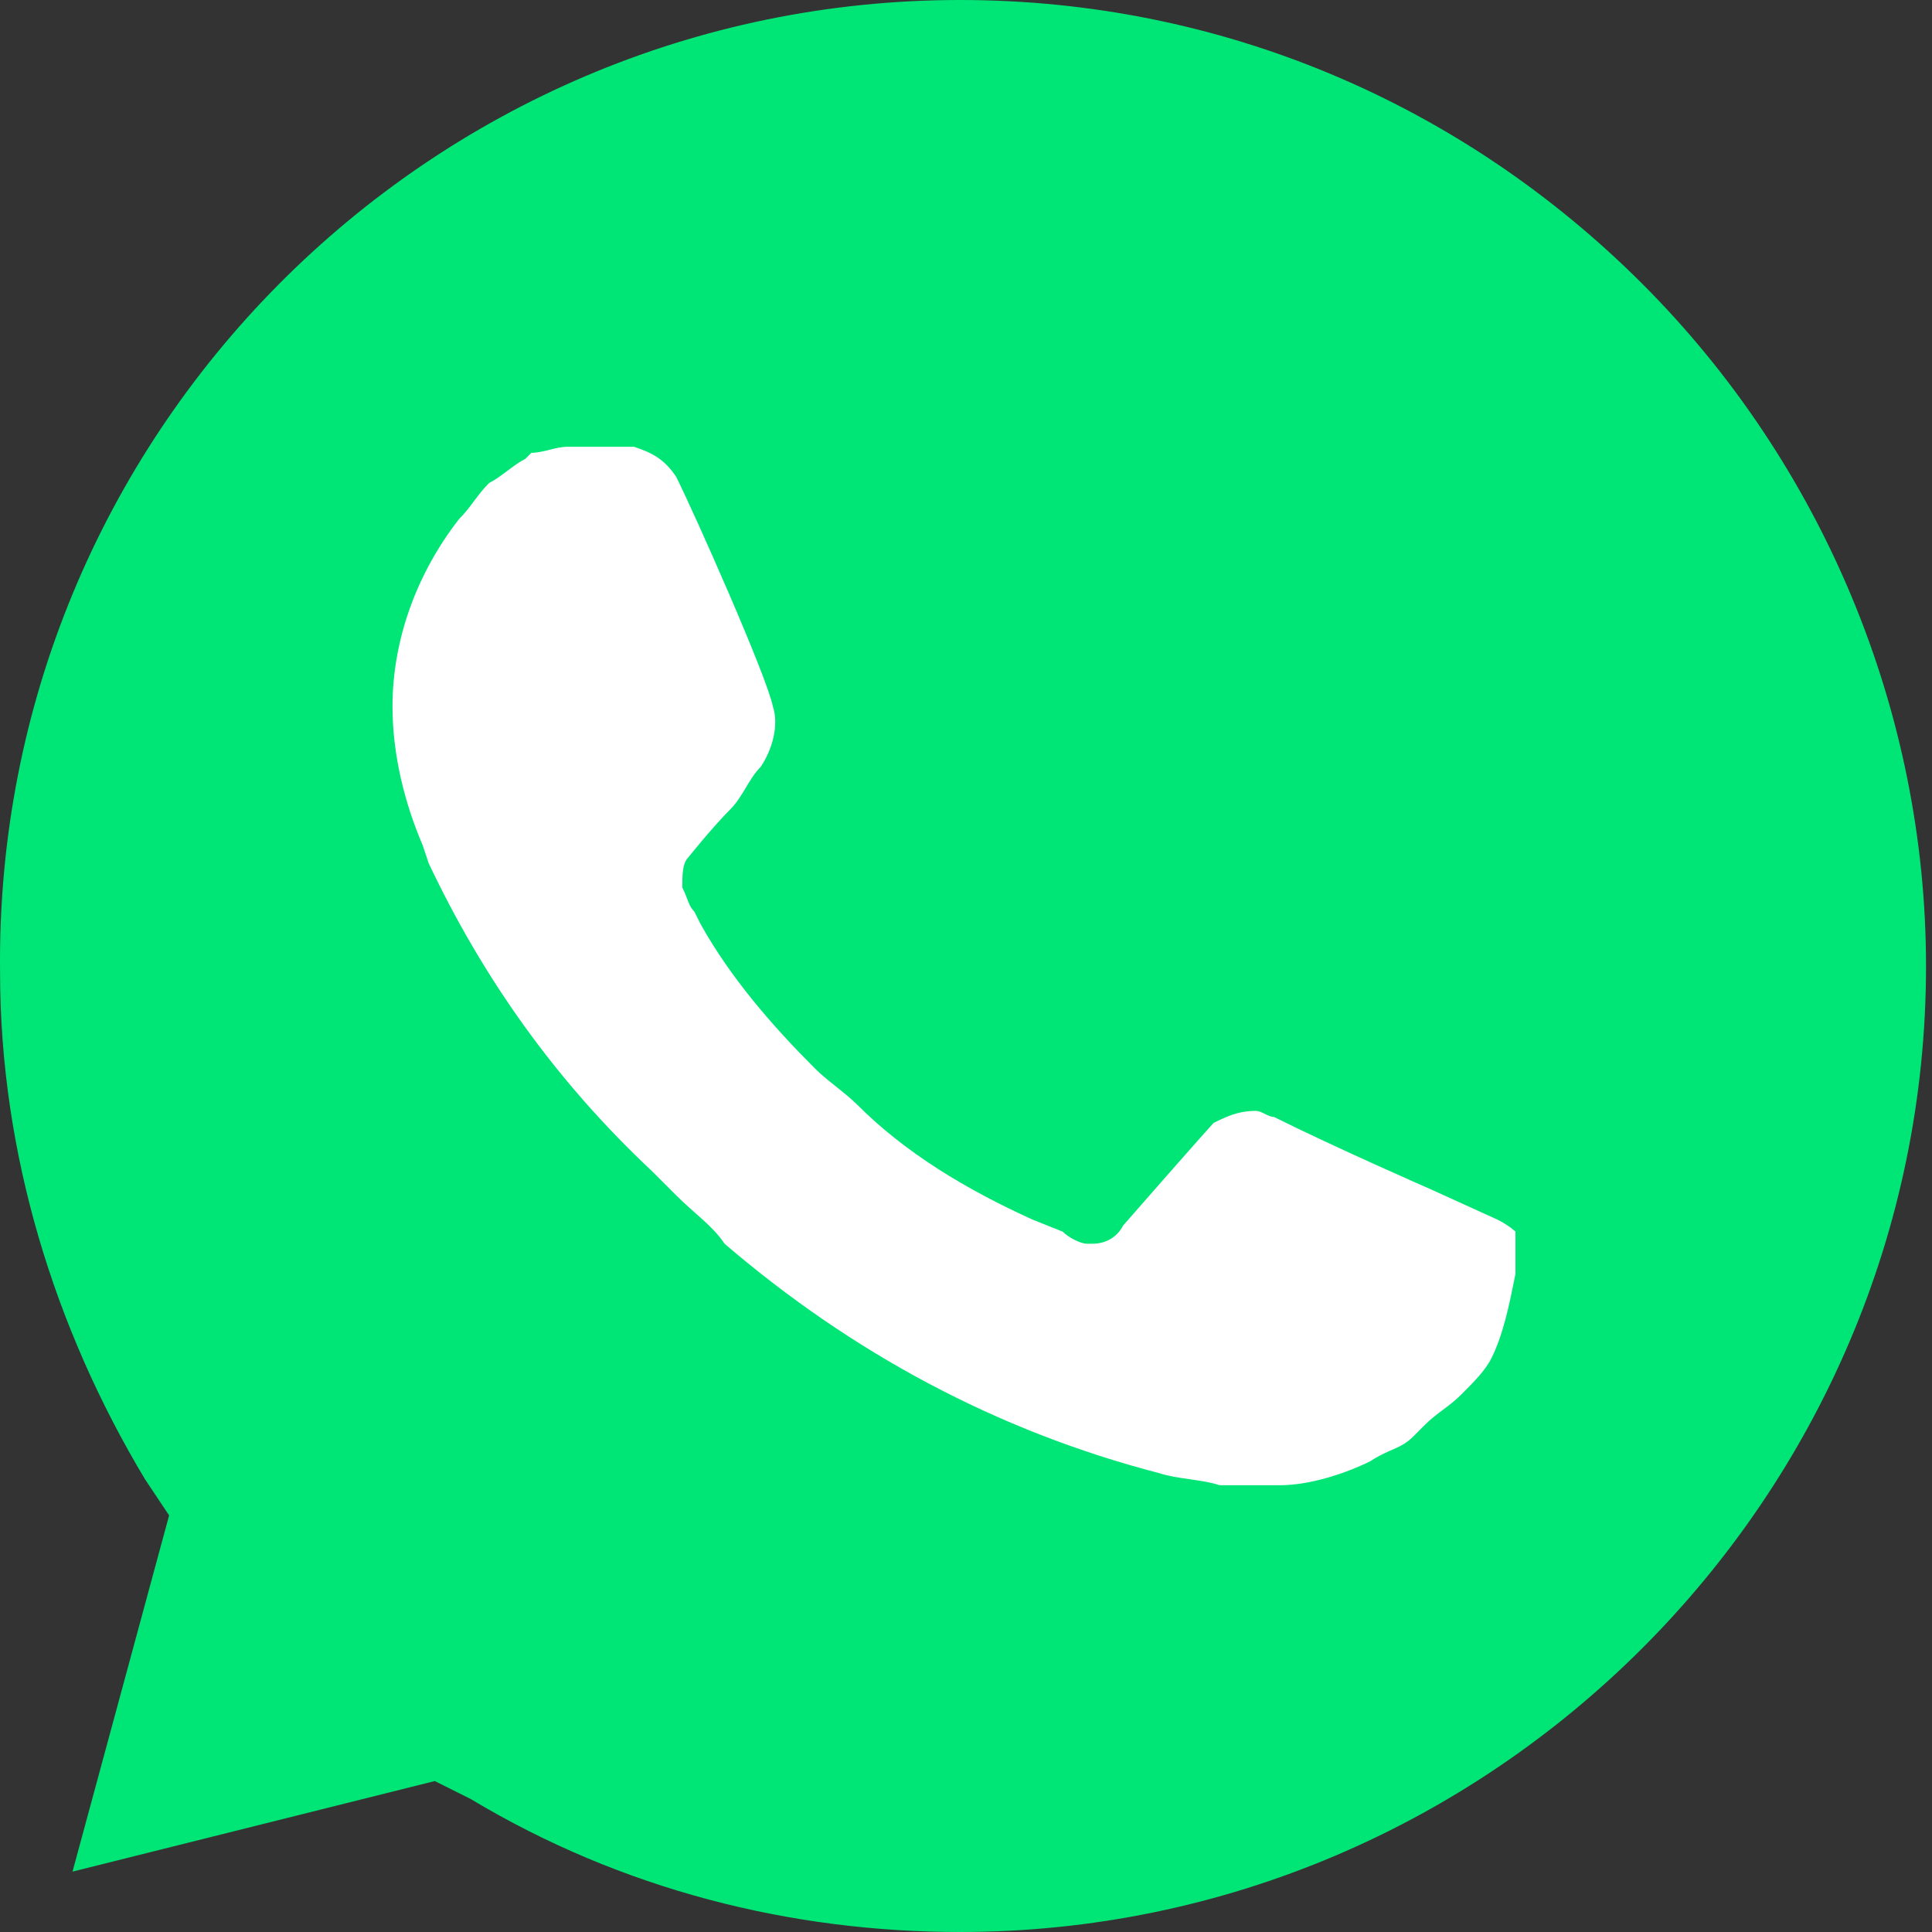
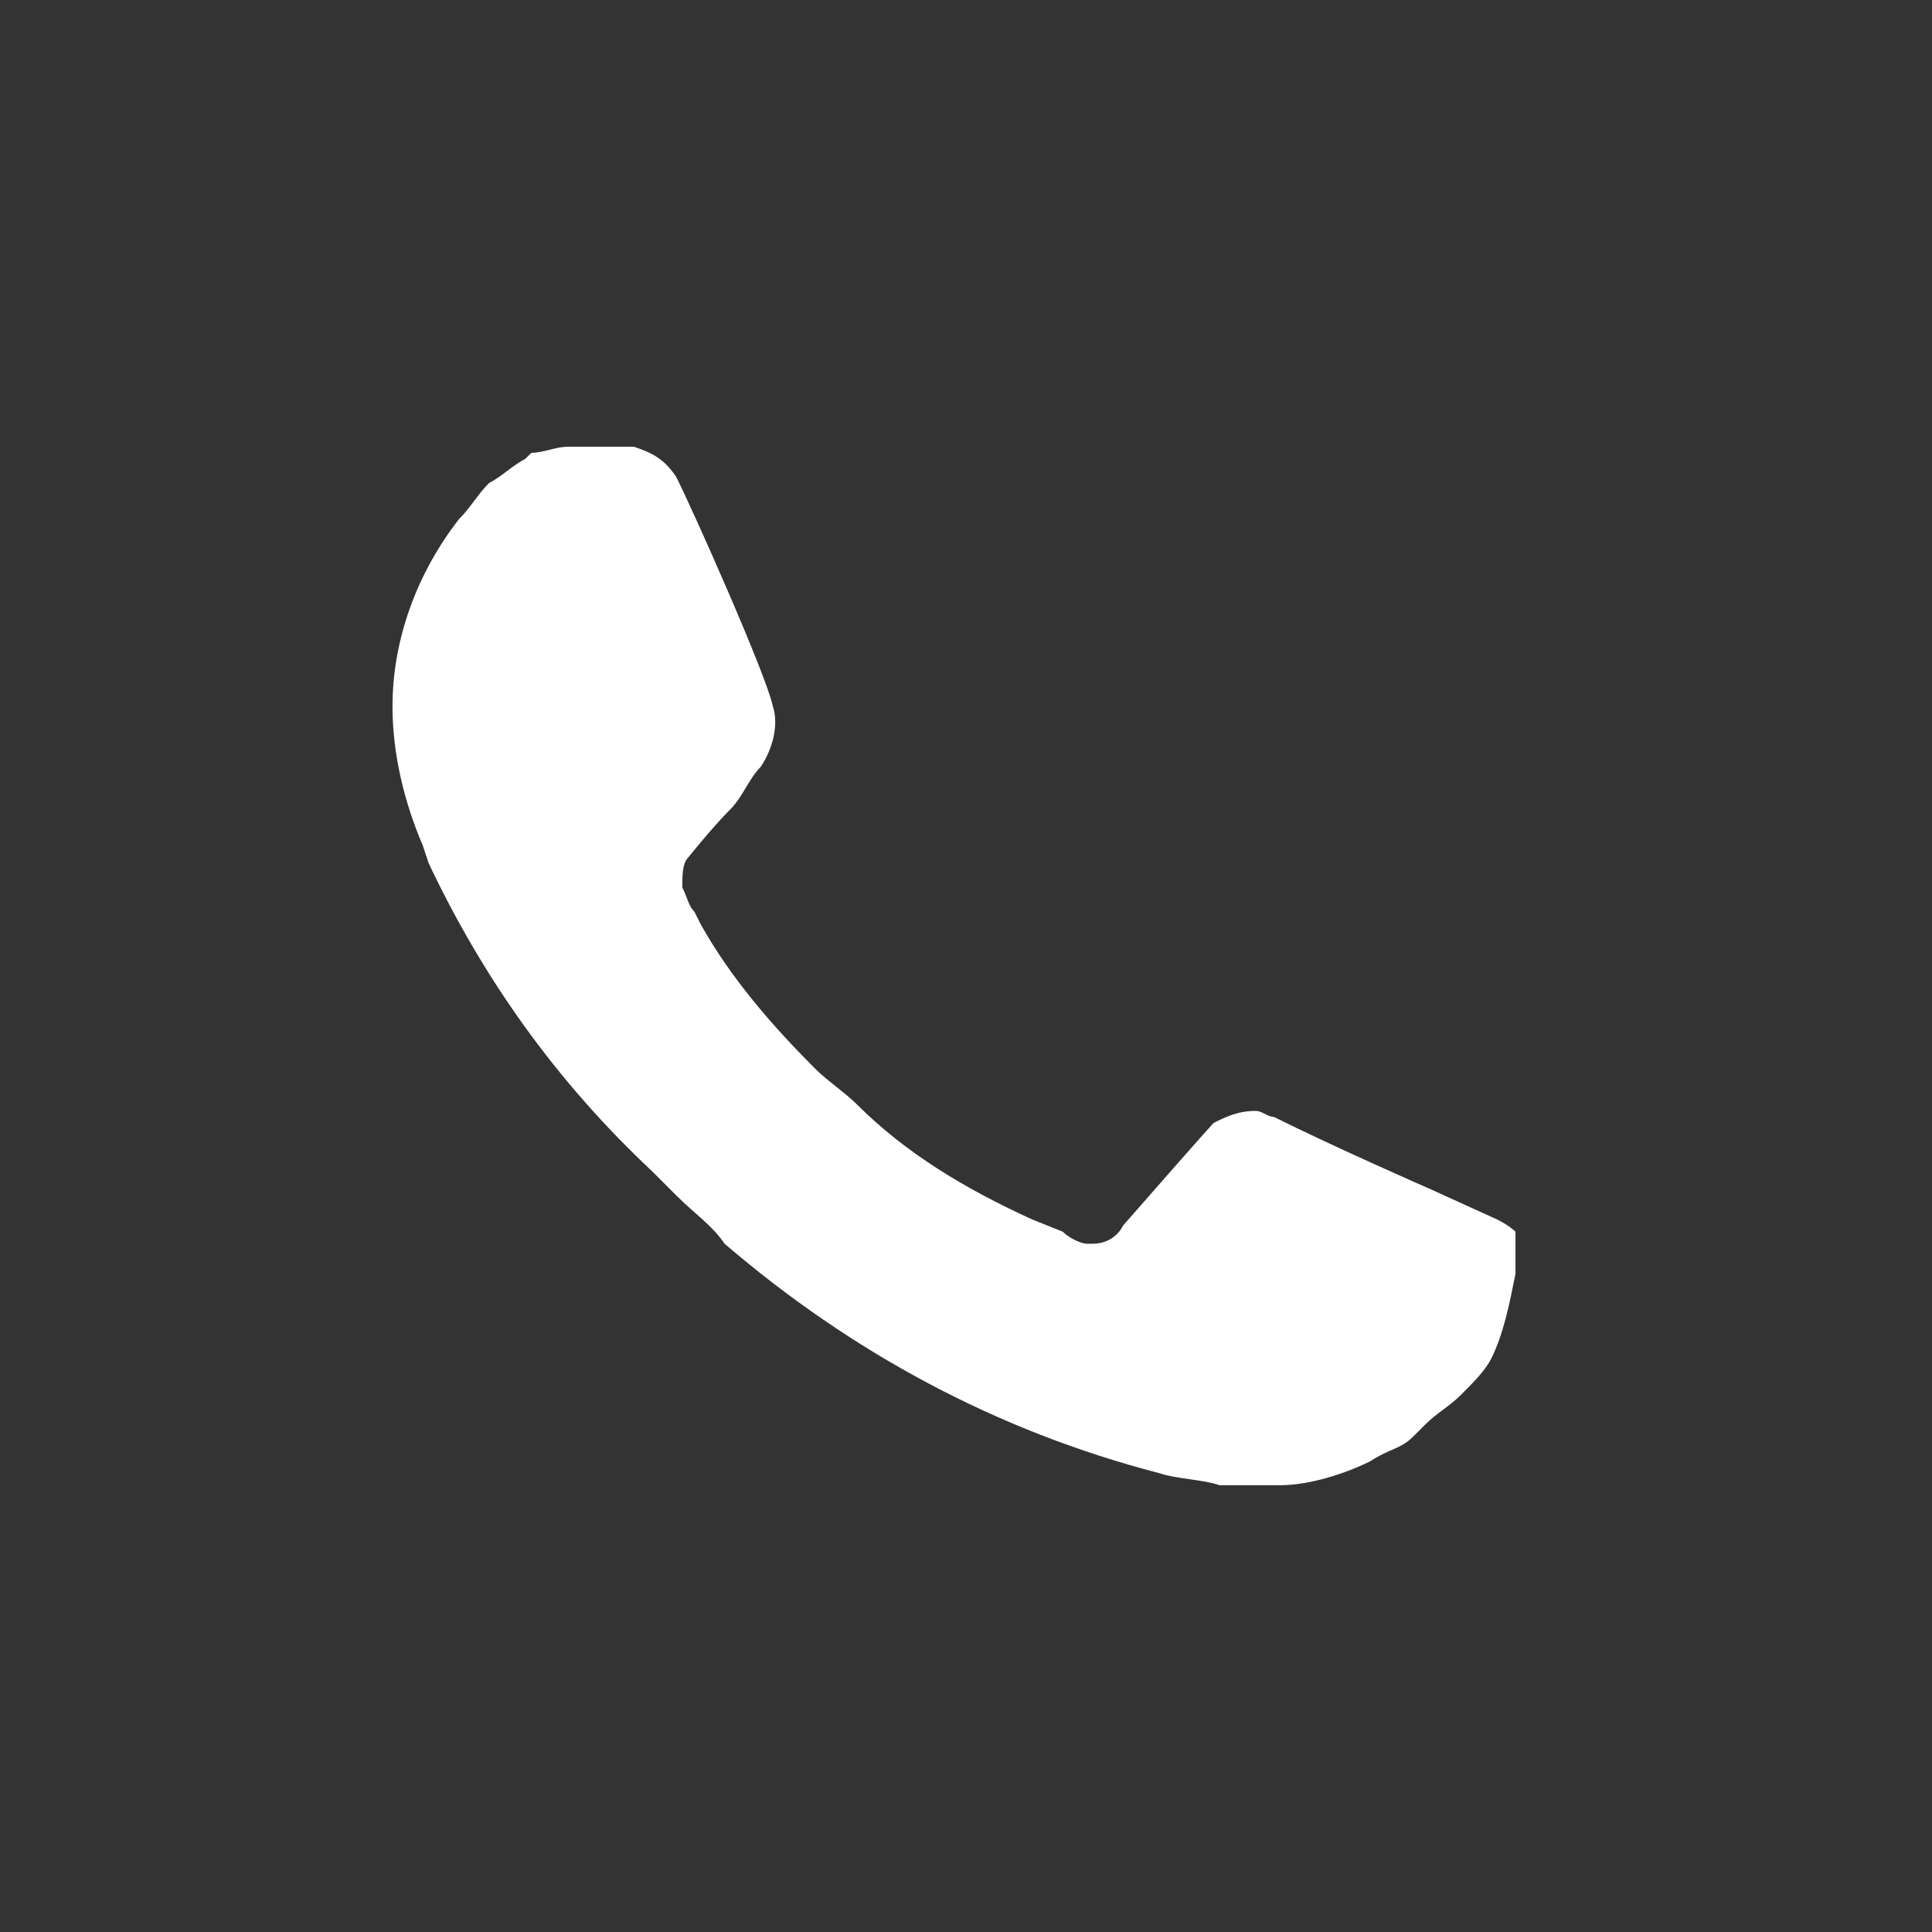
<svg xmlns="http://www.w3.org/2000/svg" width="100%" height="100%" viewBox="0 0 32 32" version="1.1" xml:space="preserve" style="fill-rule:evenodd;clip-rule:evenodd;stroke-linejoin:round;stroke-miterlimit:1.414;">
  <rect x="0" y="0" width="32" height="32" fill="#333333" stroke="none" />
  <g transform="matrix(1,0,0,1,-3.499,-3.3)">
-     <path d="M10.7,32.8L11.3,33.1C13.8,34.6 16.6,35.3 19.4,35.3C28.2,35.3 35.4,28.1 35.4,19.3C35.4,15.1 33.7,11 30.7,8C27.7,5 23.7,3.3 19.4,3.3C10.6,3.3 3.4,10.5 3.5,19.4C3.5,22.4 4.4,25.3 5.9,27.8L6.3,28.4L4.7,34.3L10.7,32.8Z" style="fill:rgb(0,230,118);fill-rule:nonzero;" />
    <path d="M28.3,23.5L27.2,23C27.2,23 25.6,22.3 24.6,21.8C24.5,21.8 24.4,21.7 24.3,21.7C24,21.7 23.8,21.8 23.6,21.9C23.6,21.9 23.5,22 22.1,23.6C22,23.8 21.8,23.9 21.6,23.9L21.5,23.9C21.4,23.9 21.2,23.8 21.1,23.7L20.6,23.5C19.5,23 18.5,22.4 17.7,21.6C17.5,21.4 17.2,21.2 17,21C16.3,20.3 15.6,19.5 15.1,18.6L15,18.4C14.9,18.3 14.9,18.2 14.8,18C14.8,17.8 14.8,17.6 14.9,17.5C14.9,17.5 15.3,17 15.6,16.7C15.8,16.5 15.9,16.2 16.1,16C16.3,15.7 16.4,15.3 16.3,15C16.2,14.5 15,11.8 14.7,11.2C14.5,10.9 14.3,10.8 14,10.7L13.7,10.7C13.5,10.7 13.2,10.7 12.9,10.7C12.7,10.7 12.5,10.8 12.3,10.8L12.2,10.9C12,11 11.8,11.2 11.6,11.3C11.4,11.5 11.3,11.7 11.1,11.9C10.4,12.8 10,13.9 10,15C10,15.8 10.2,16.6 10.5,17.3L10.6,17.6C11.5,19.5 12.7,21.2 14.3,22.7L14.7,23.1C15,23.4 15.3,23.6 15.5,23.9C17.6,25.7 20,27 22.7,27.7C23,27.8 23.4,27.8 23.7,27.9C24,27.9 24.4,27.9 24.7,27.9C25.2,27.9 25.8,27.7 26.2,27.5C26.5,27.3 26.7,27.3 26.9,27.1L27.1,26.9C27.3,26.7 27.5,26.6 27.7,26.4C27.9,26.2 28.1,26 28.2,25.8C28.4,25.4 28.5,24.9 28.6,24.4C28.6,24.2 28.6,23.9 28.6,23.7C28.6,23.7 28.5,23.6 28.3,23.5Z" style="fill:white;fill-rule:nonzero;" />
  </g>
</svg>